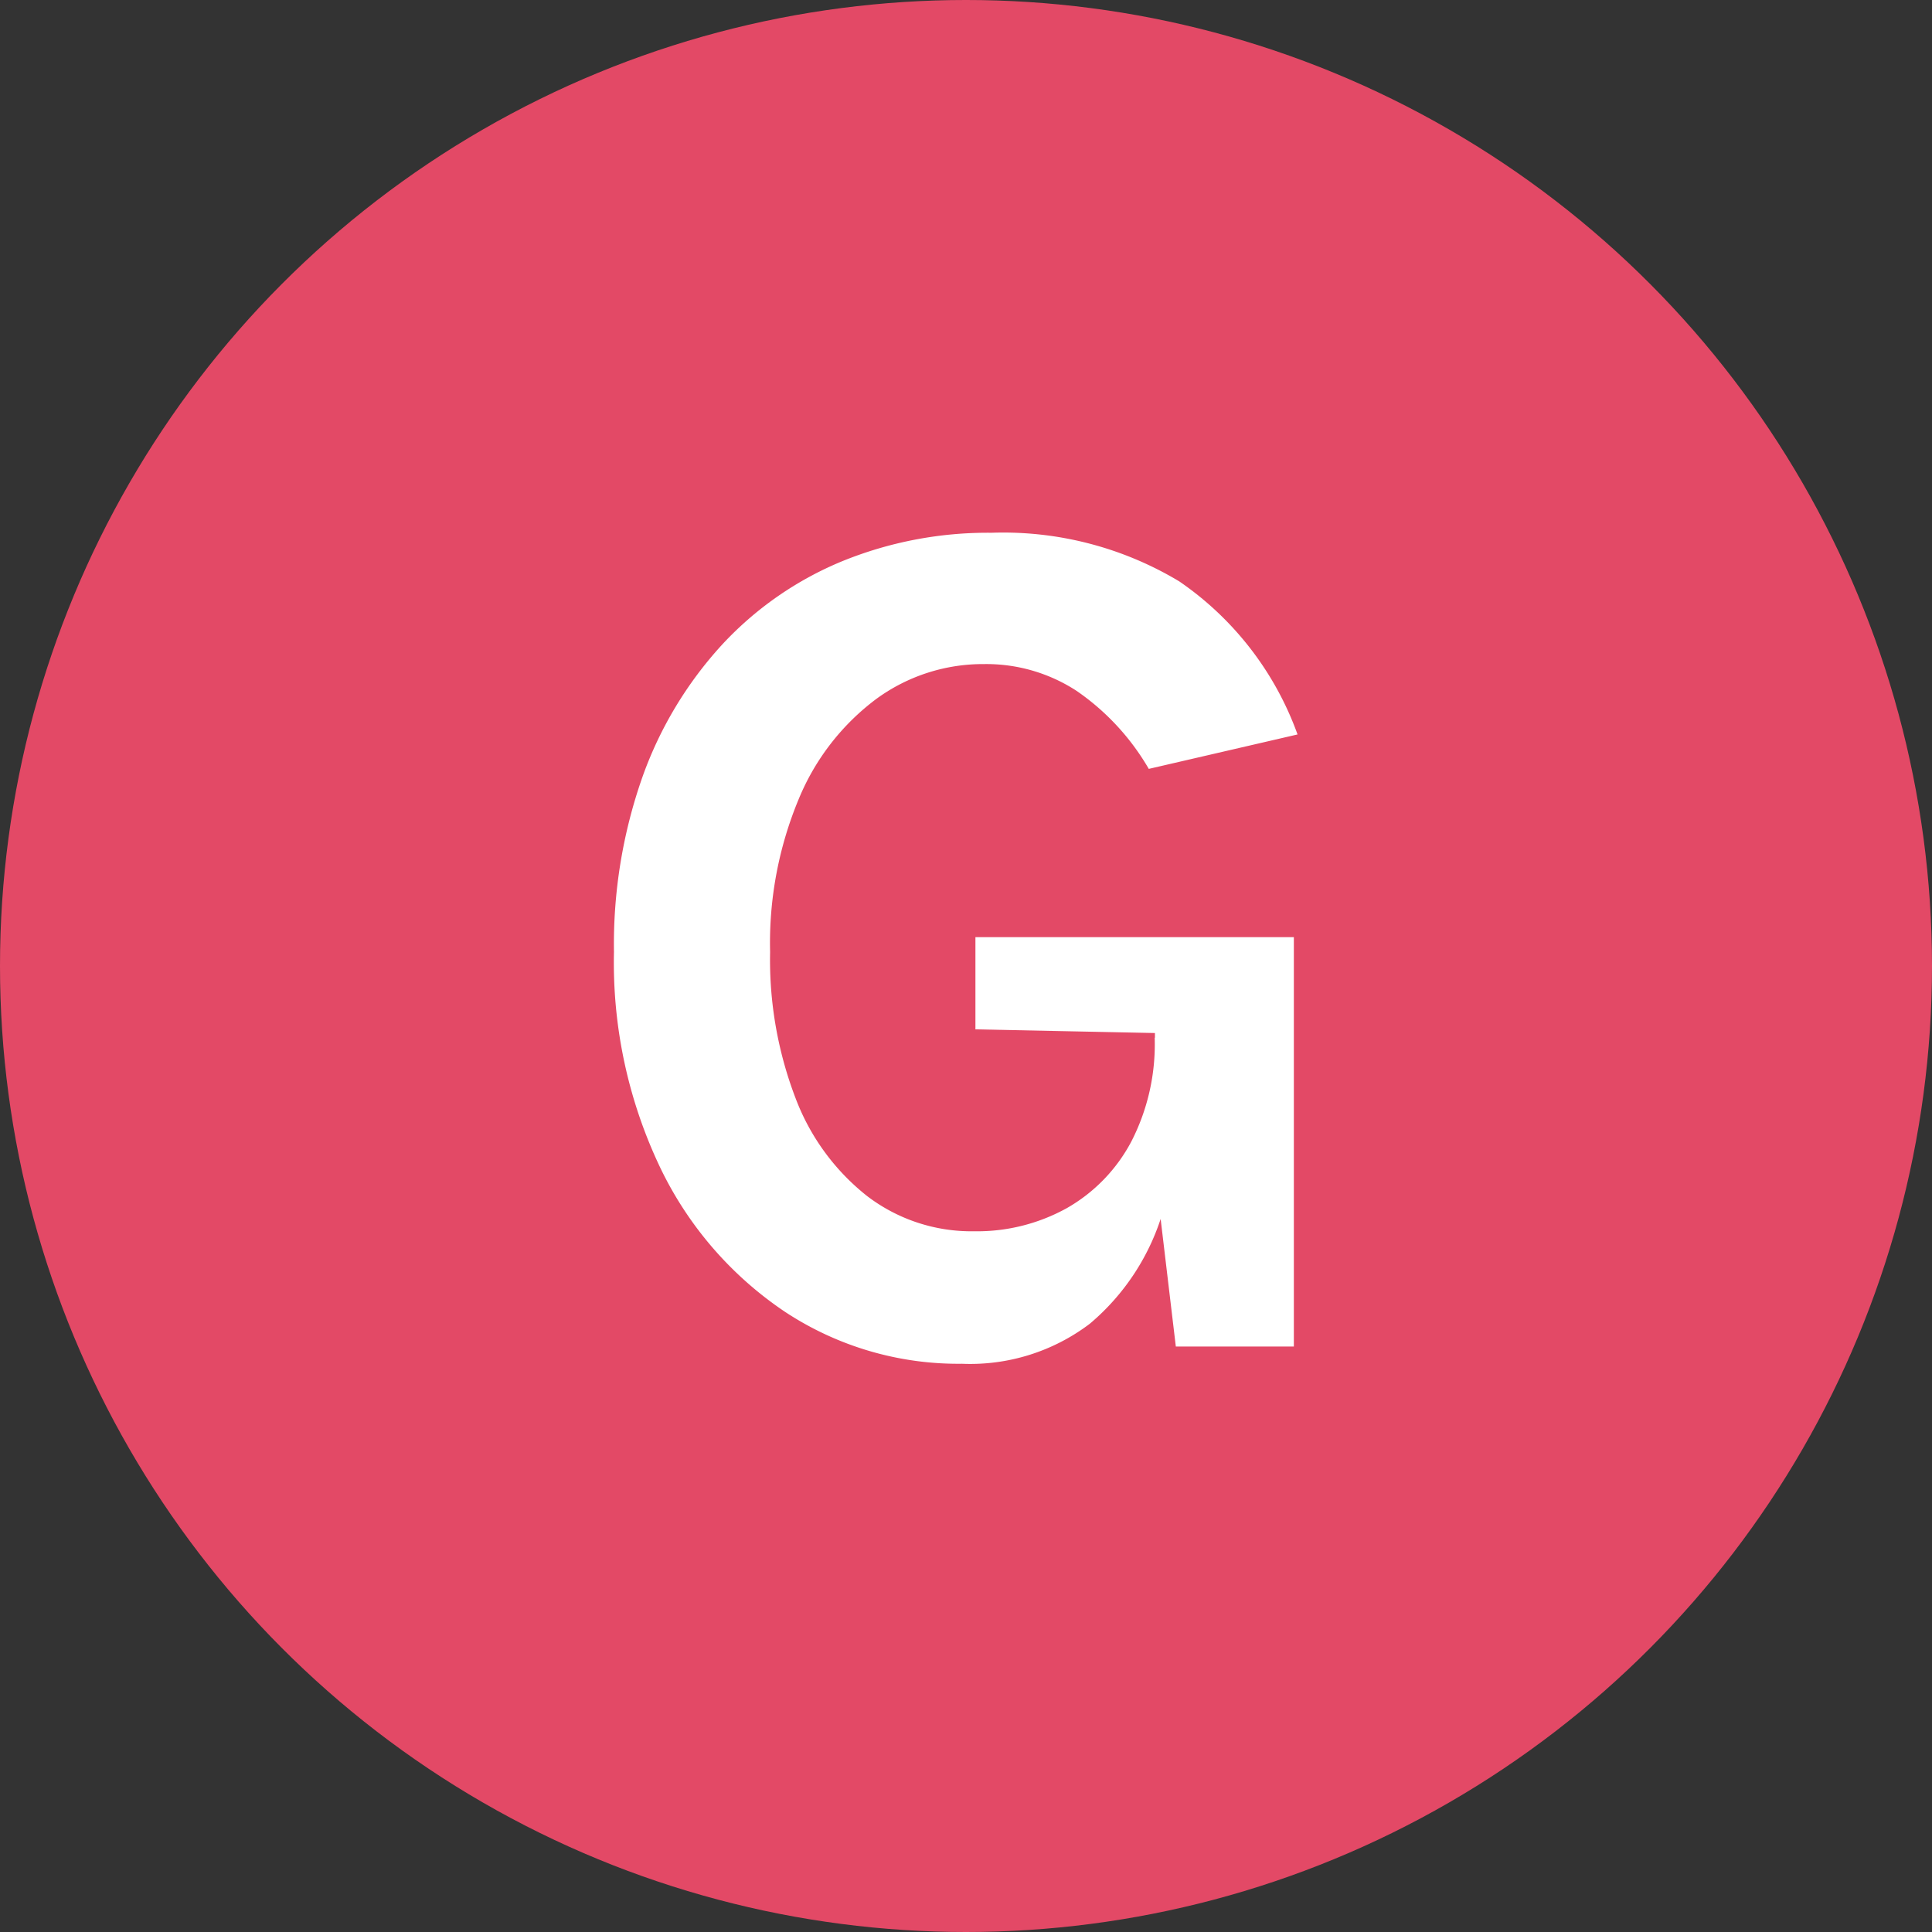
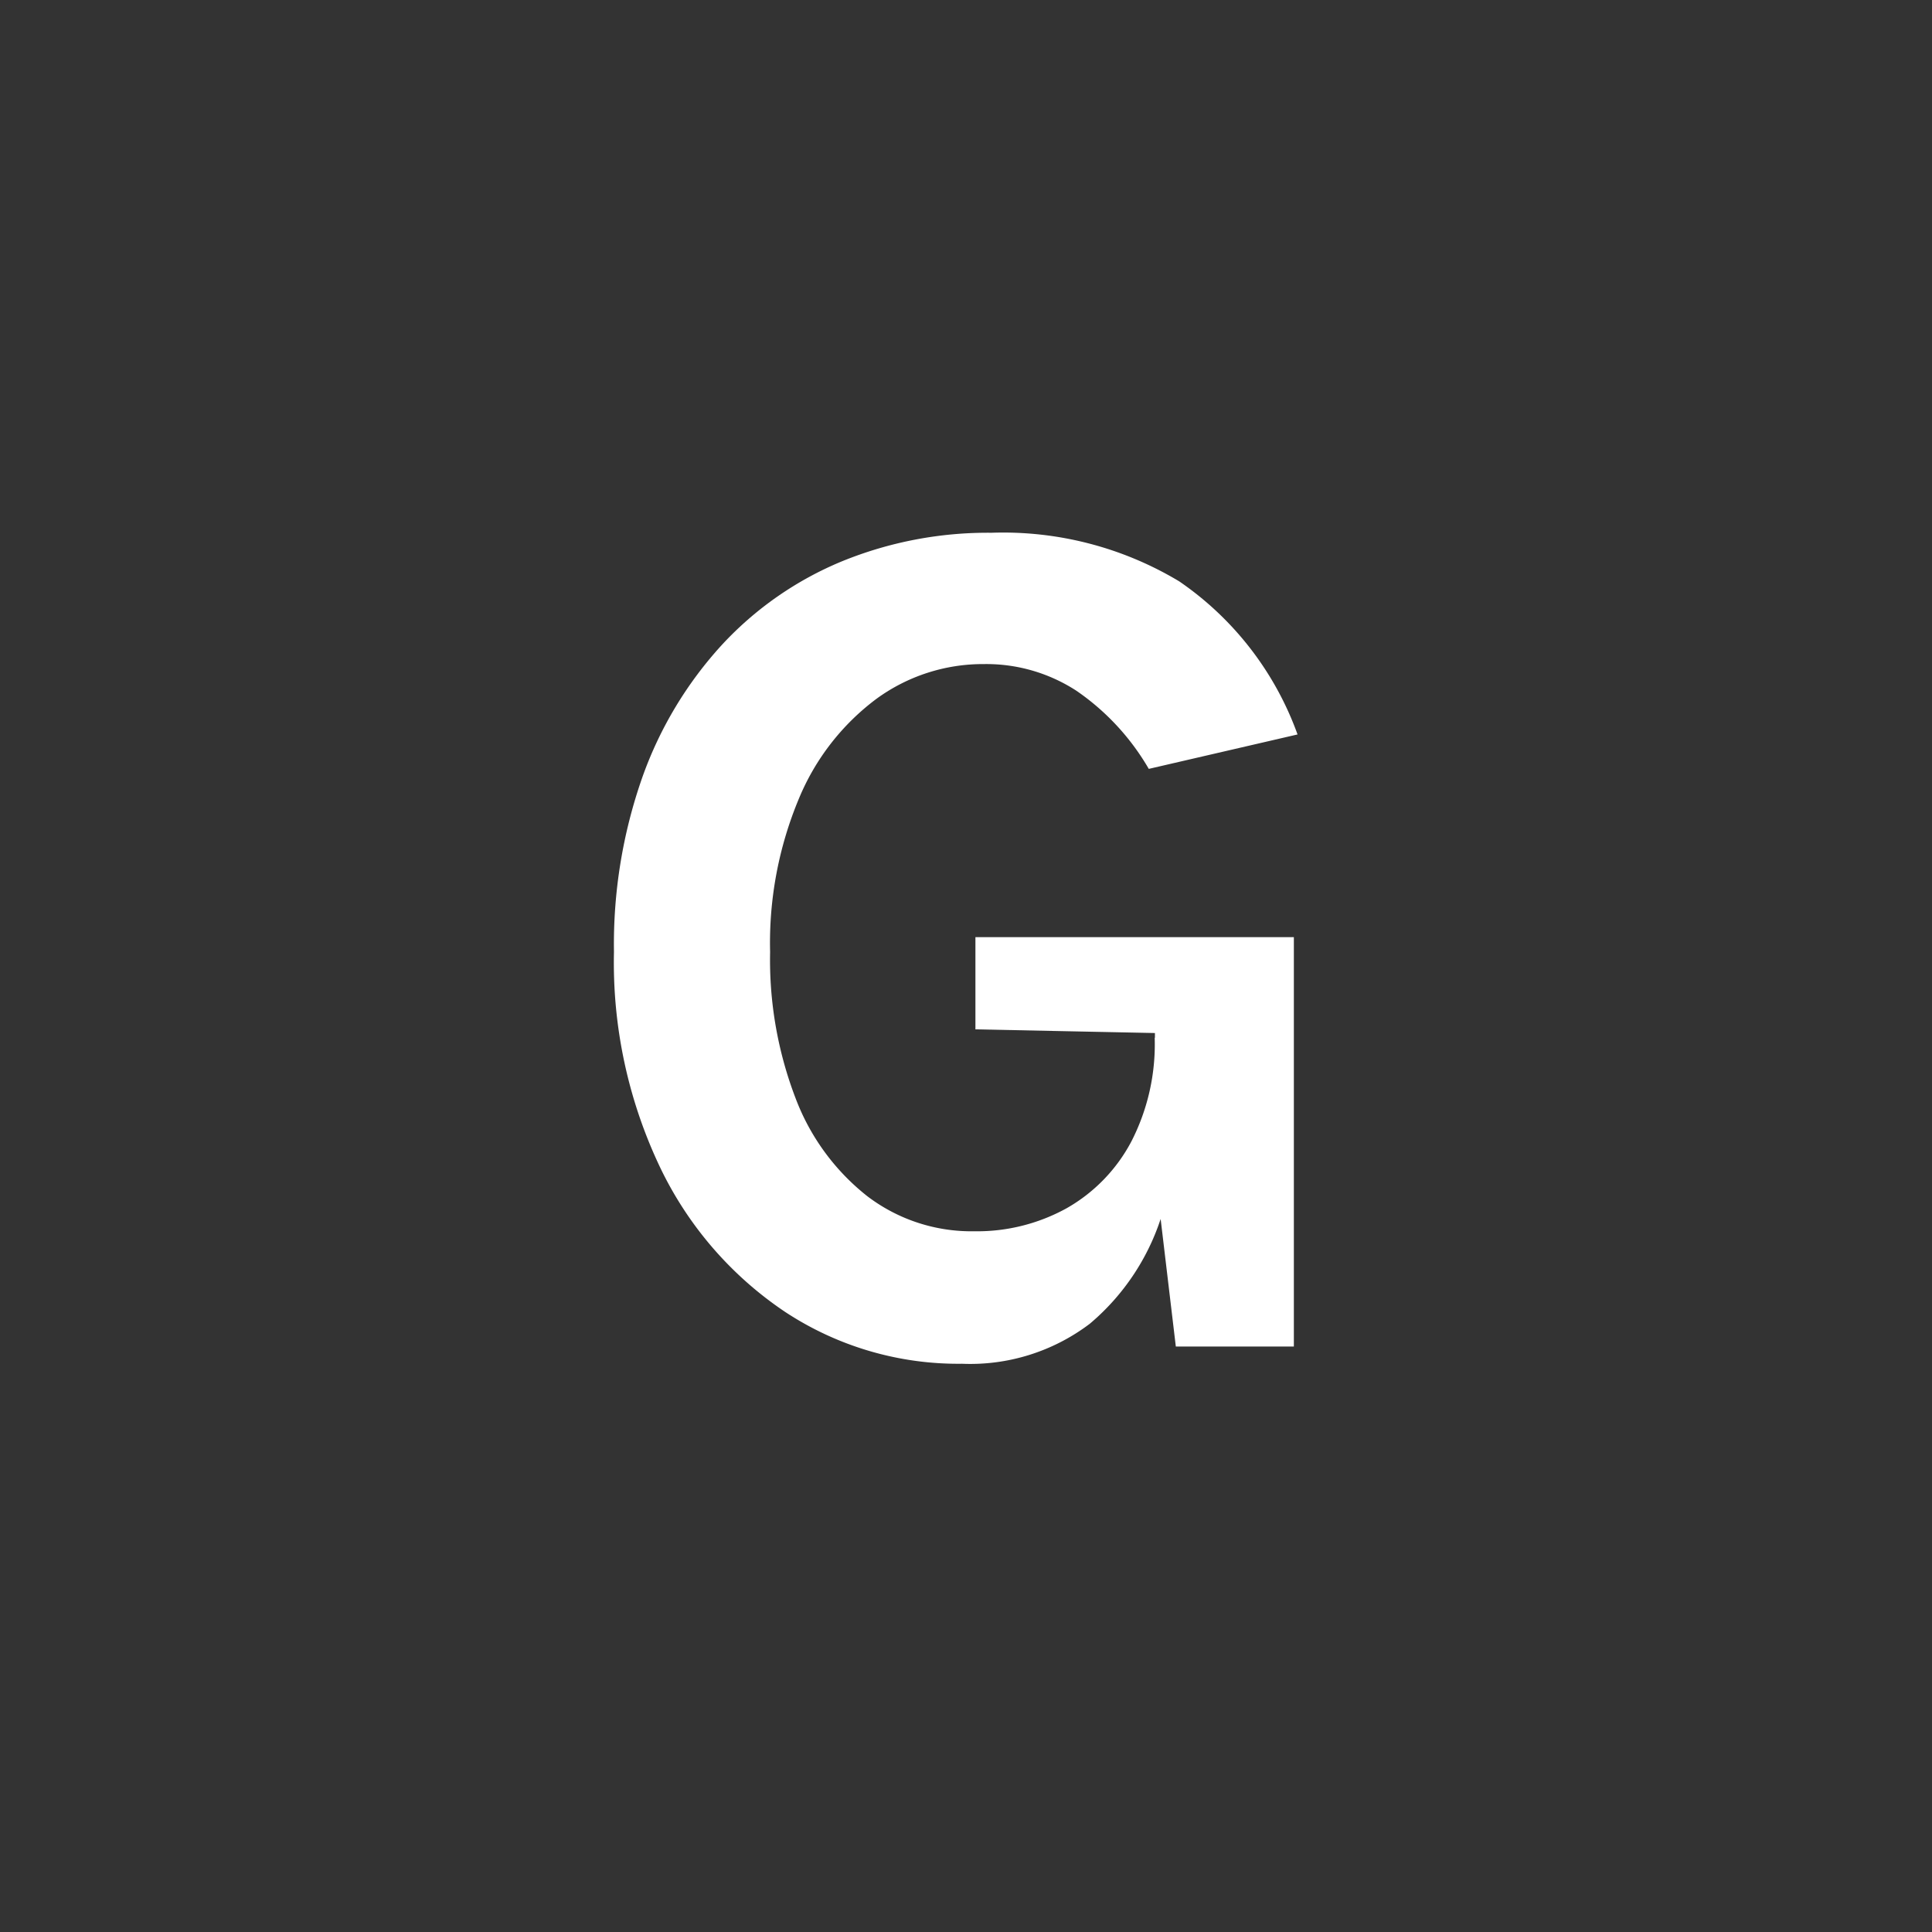
<svg xmlns="http://www.w3.org/2000/svg" width="33" height="33" viewBox="0 0 33 33">
  <rect x="0" y="0" width="33" height="33" fill="#333333" stroke="none" />
  <g transform="translate(-193 -5544.257)">
-     <circle cx="16.5" cy="16.5" r="16.5" transform="translate(193 5544.257)" fill="#e34966" />
    <path d="M6.93.294A5.373,5.373,0,0,1,3.916-.588,6.186,6.186,0,0,1,1.78-3.05,8.132,8.132,0,0,1,.987-6.741a8.6,8.6,0,0,1,.488-2.992,6.629,6.629,0,0,1,1.36-2.257,5.821,5.821,0,0,1,2.048-1.423A6.588,6.588,0,0,1,7.434-13.9a5.837,5.837,0,0,1,3.208.83,5.376,5.376,0,0,1,2.021,2.615l-2.541.588A4.131,4.131,0,0,0,8.888-11.2a2.823,2.823,0,0,0-1.58-.457,3.087,3.087,0,0,0-1.837.593,4.065,4.065,0,0,0-1.323,1.7,6.388,6.388,0,0,0-.494,2.625,6.6,6.6,0,0,0,.436,2.5,3.868,3.868,0,0,0,1.223,1.67,2.936,2.936,0,0,0,1.827.6,3.161,3.161,0,0,0,1.58-.394A2.83,2.83,0,0,0,9.823-3.5a3.633,3.633,0,0,0,.4-1.774h.546a9.619,9.619,0,0,1-.4,2.951A3.961,3.961,0,0,1,9.114-.389,3.38,3.38,0,0,1,6.93.294ZM10.584,0l-.357-3V-5.355L7.161-5.418V-6.993H12.6V0Z" transform="translate(202.5 5567.257)" fill="#fff" />
  </g>
</svg>